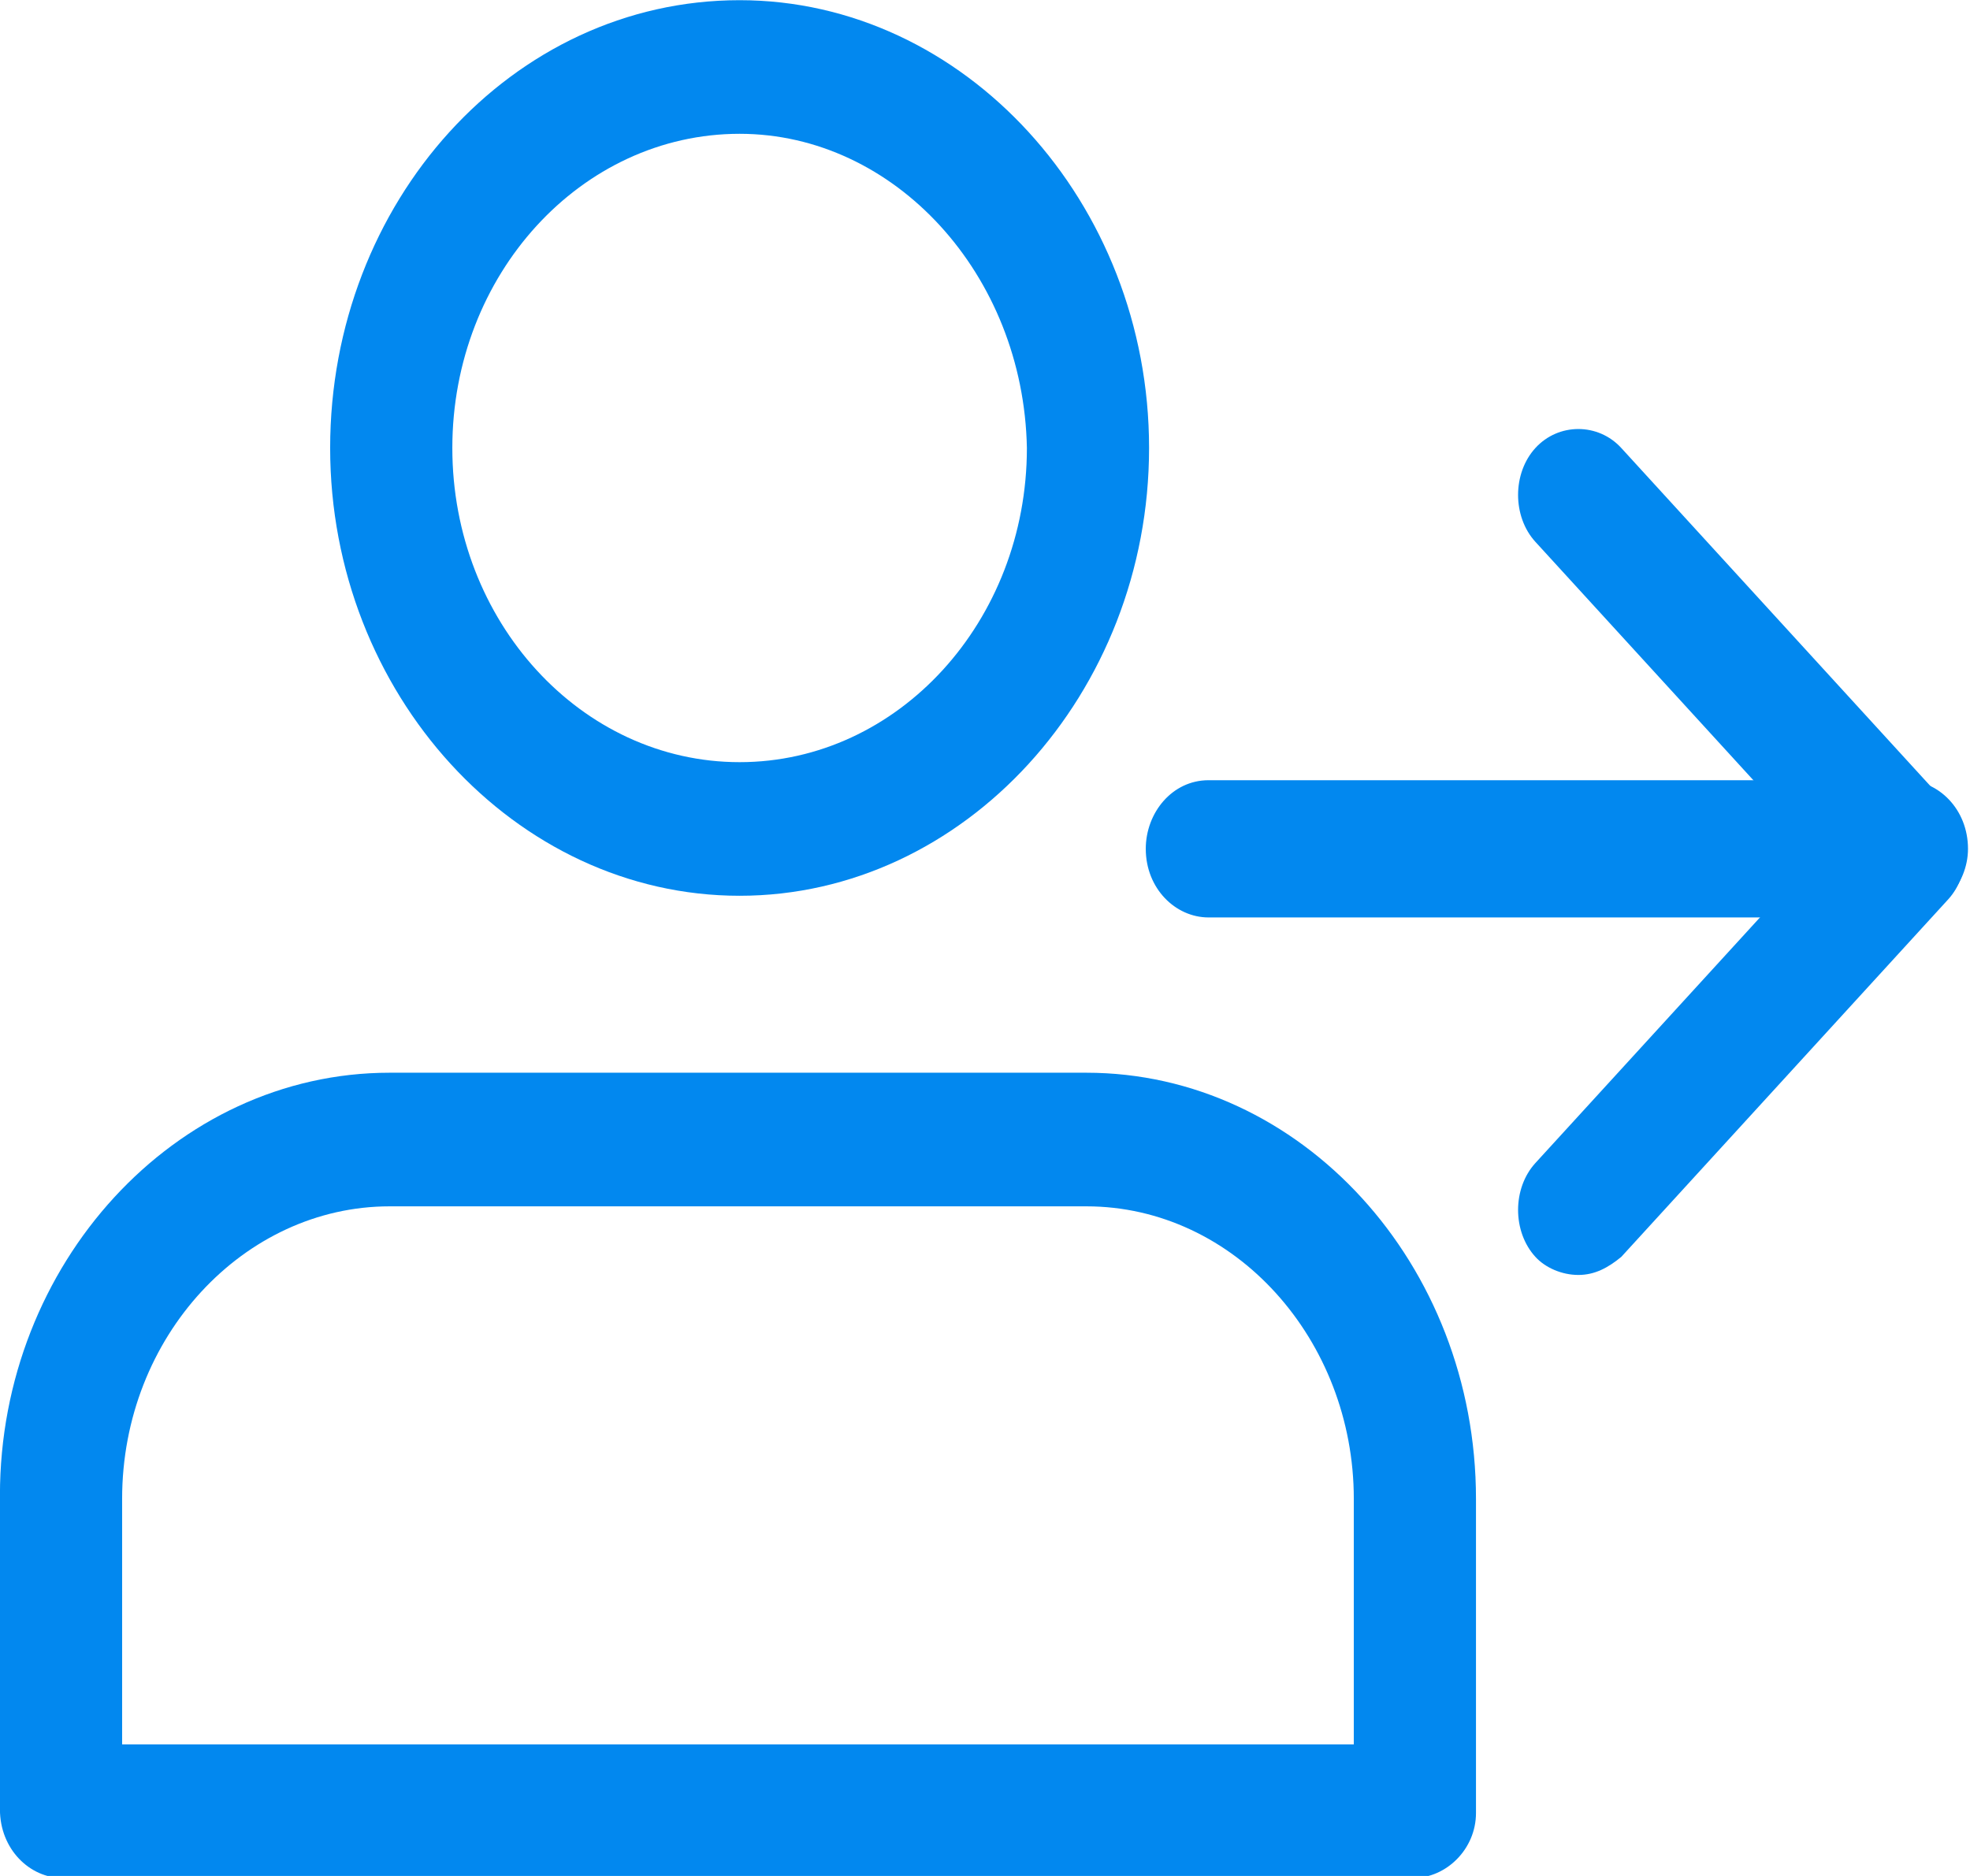
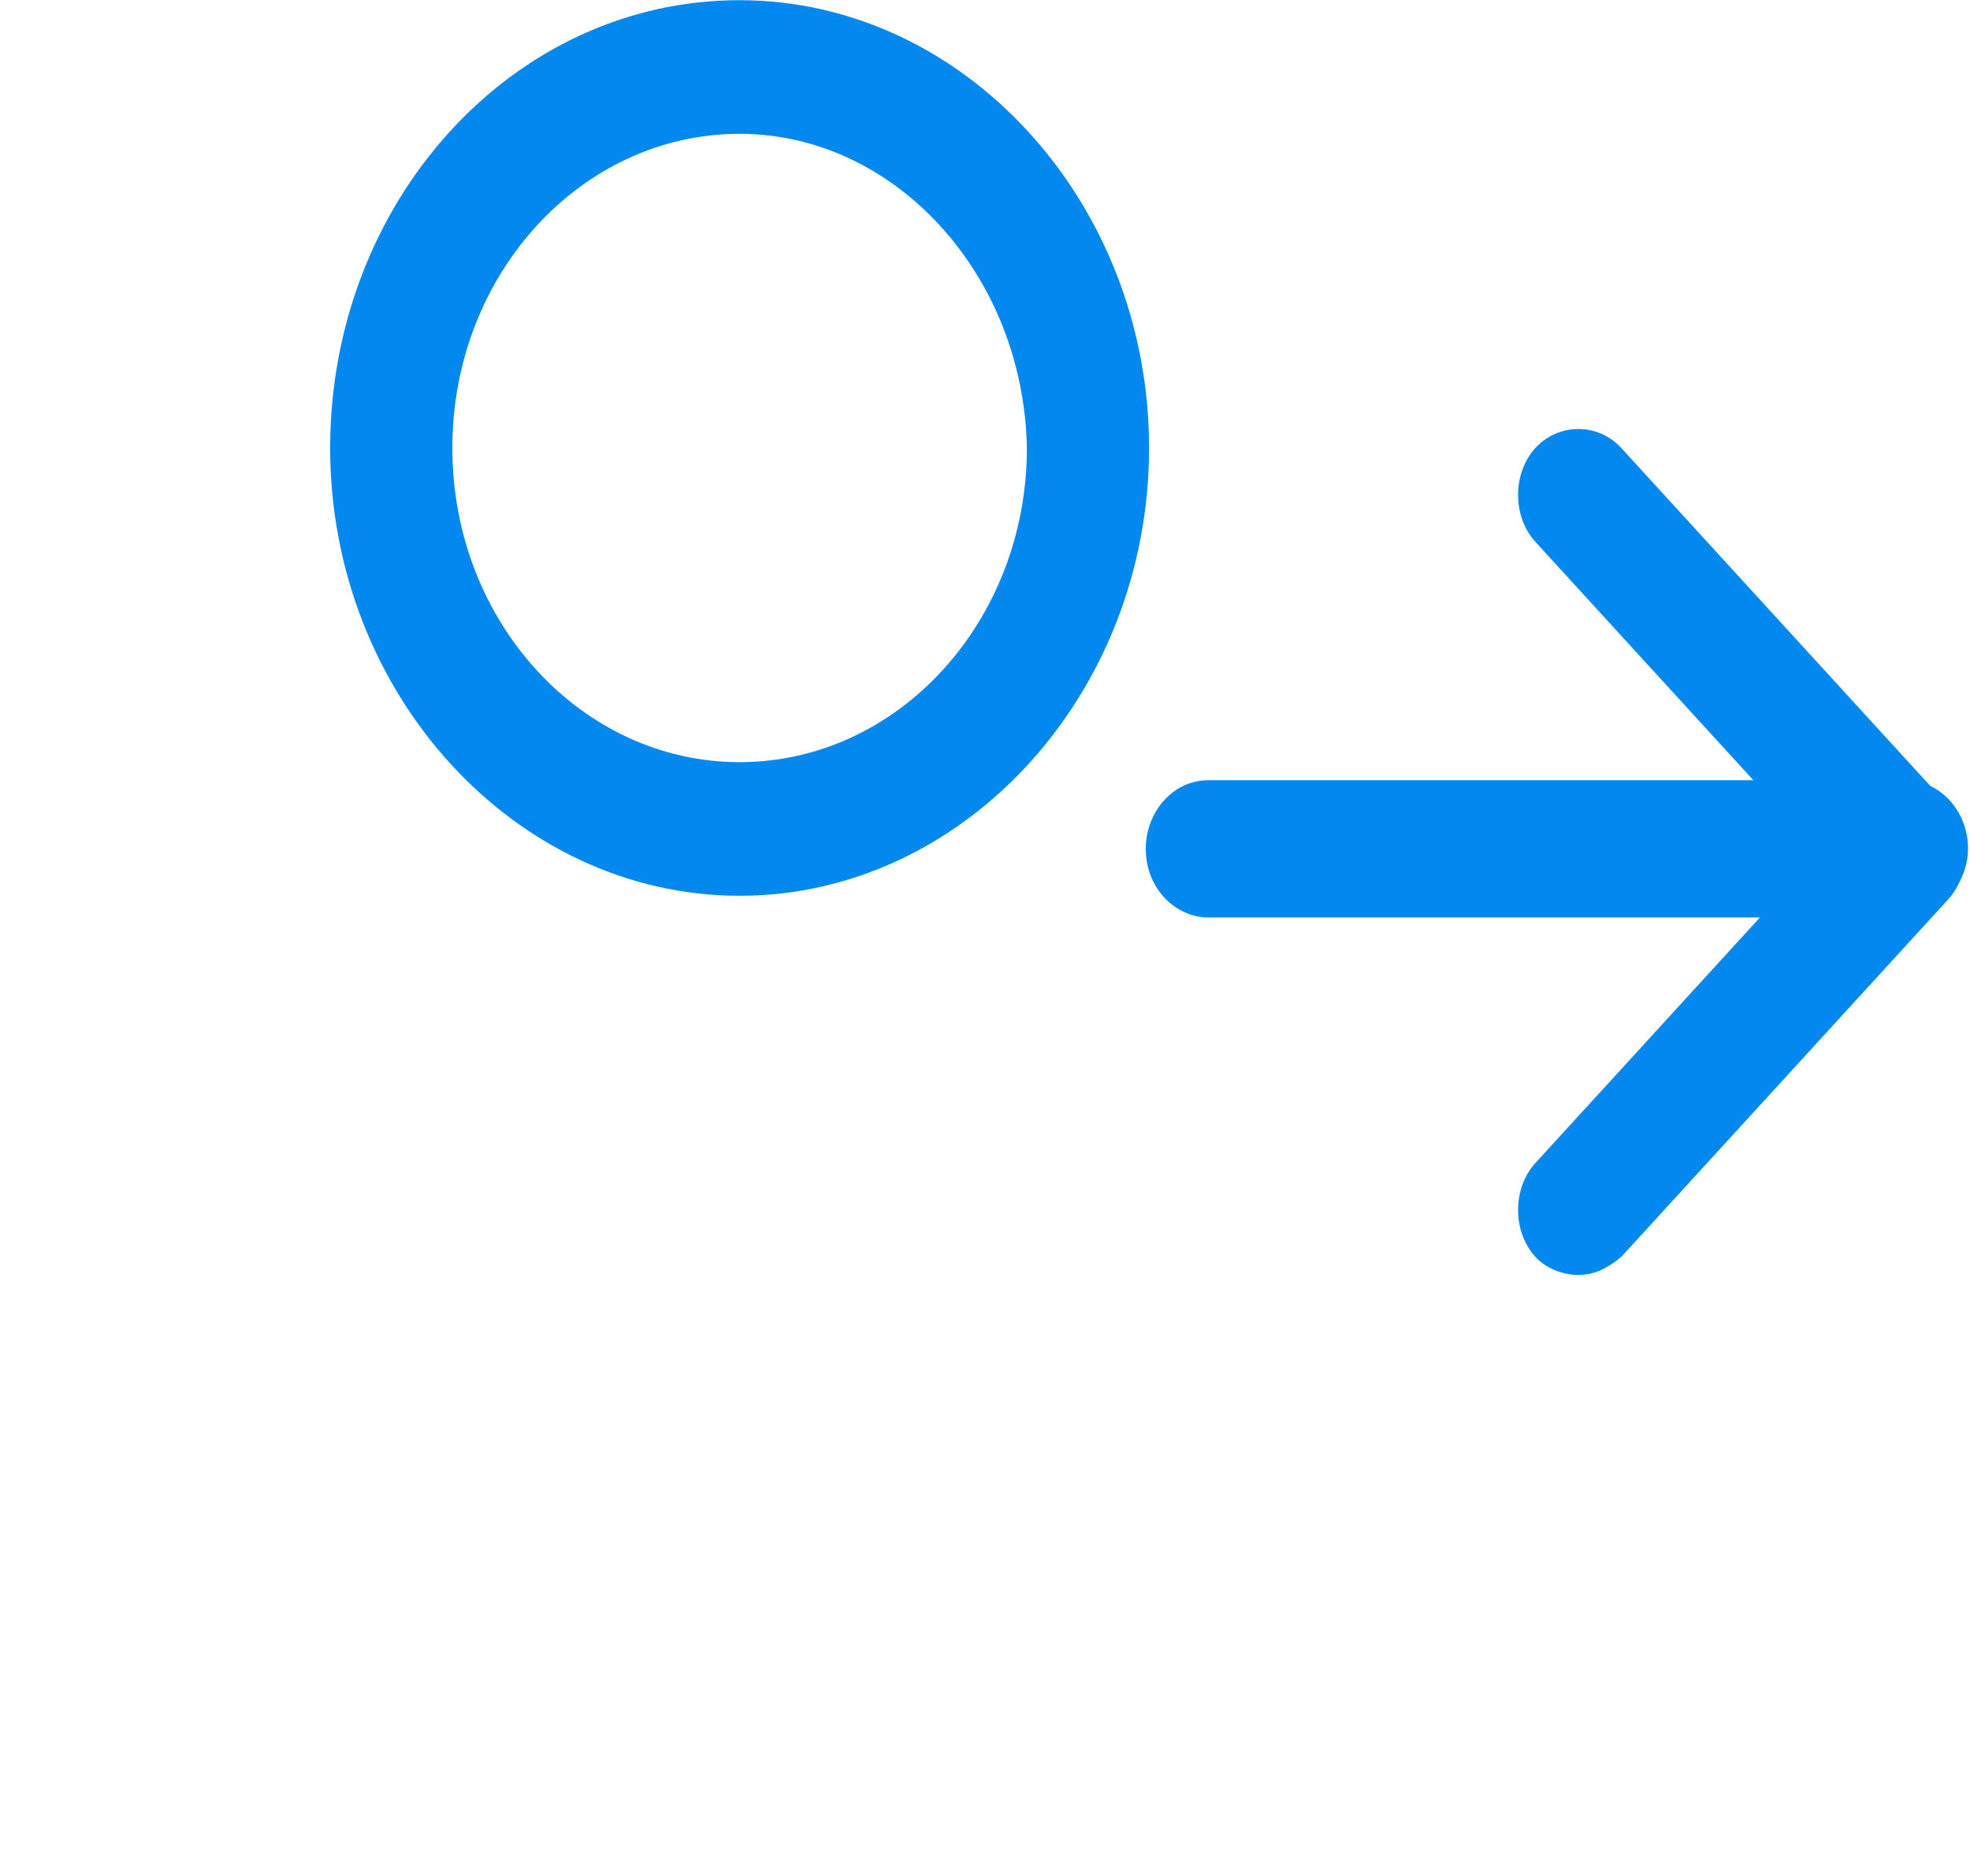
<svg xmlns="http://www.w3.org/2000/svg" xmlns:ns1="http://sodipodi.sourceforge.net/DTD/sodipodi-0.dtd" xmlns:ns2="http://www.inkscape.org/namespaces/inkscape" version="1.1" id="Layer_1" x="0px" y="0px" viewBox="0 0 21 20" xml:space="preserve" ns1:docname="icon-s4-01_2.svg" width="21" height="20" ns2:version="1.0.1 (3bc2e813f5, 2020-09-07)">
  <defs id="defs19" />
  <ns1:namedview pagecolor="#ffffff" bordercolor="#666666" borderopacity="1" objecttolerance="10" gridtolerance="10" guidetolerance="10" ns2:pageopacity="0" ns2:pageshadow="2" ns2:window-width="2400" ns2:window-height="1271" id="namedview17" showgrid="false" ns2:zoom="12.96875" ns2:cx="11.062651" ns2:cy="13.277109" ns2:window-x="-9" ns2:window-y="-9" ns2:window-maximized="1" ns2:current-layer="Layer_1" />
  <style type="text/css" id="style2">
	.st0{fill:#0288EF;}
</style>
  <g id="g14" transform="matrix(0.352,0,0,0.385,-0.599,-2.308)">
    <g id="g12">
      <path class="st0" d="M 24.1,30.8 C 17.3,30.8 11.7,25.2 11.7,18.4 11.7,11.6 17.2,6 24.1,6 c 6.8,0 12.4,5.6 12.4,12.4 0,6.8 -5.6,12.4 -12.4,12.4 z m 0,-21.1 c -4.8,0 -8.7,3.9 -8.7,8.7 0,4.8 3.9,8.7 8.7,8.7 4.8,0 8.7,-3.9 8.7,-8.7 -0.1,-4.8 -4,-8.7 -8.7,-8.7 z" id="path4" />
-       <path class="st0" d="M 44.5,58 H 3.6 C 2.6,58 1.7,57.2 1.7,56.1 V 47.4 C 1.7,41 7,35.7 13.5,35.7 h 21.1 c 6.5,0 11.8,5.3 11.8,11.8 v 8.7 c 0,1 -0.9,1.8 -1.9,1.8 z m -39,-3.7 h 37.2 v -6.8 c 0,-4.4 -3.6,-8.1 -8.1,-8.1 H 13.5 c -4.4,0 -8.1,3.6 -8.1,8.1 v 6.8 z" id="path6" />
      <path class="st0" d="M 59.4,31.4 H 38.3 c -1,0 -1.9,-0.8 -1.9,-1.9 0,-1 0.8,-1.9 1.9,-1.9 h 21.1 c 1,0 1.9,0.8 1.9,1.9 0,1 -0.9,1.9 -1.9,1.9 z" id="path8" />
      <path class="st0" d="m 49.5,41.3 c -0.5,0 -1,-0.2 -1.3,-0.5 -0.7,-0.7 -0.7,-1.9 0,-2.6 L 56.8,29.6 48.2,21 c -0.7,-0.7 -0.7,-1.9 0,-2.6 0.7,-0.7 1.9,-0.7 2.6,0 l 9.9,9.9 c 0.7,0.7 0.7,1.9 0,2.6 l -9.9,9.9 c -0.4,0.3 -0.8,0.5 -1.3,0.5 z" id="path10" />
    </g>
  </g>
</svg>